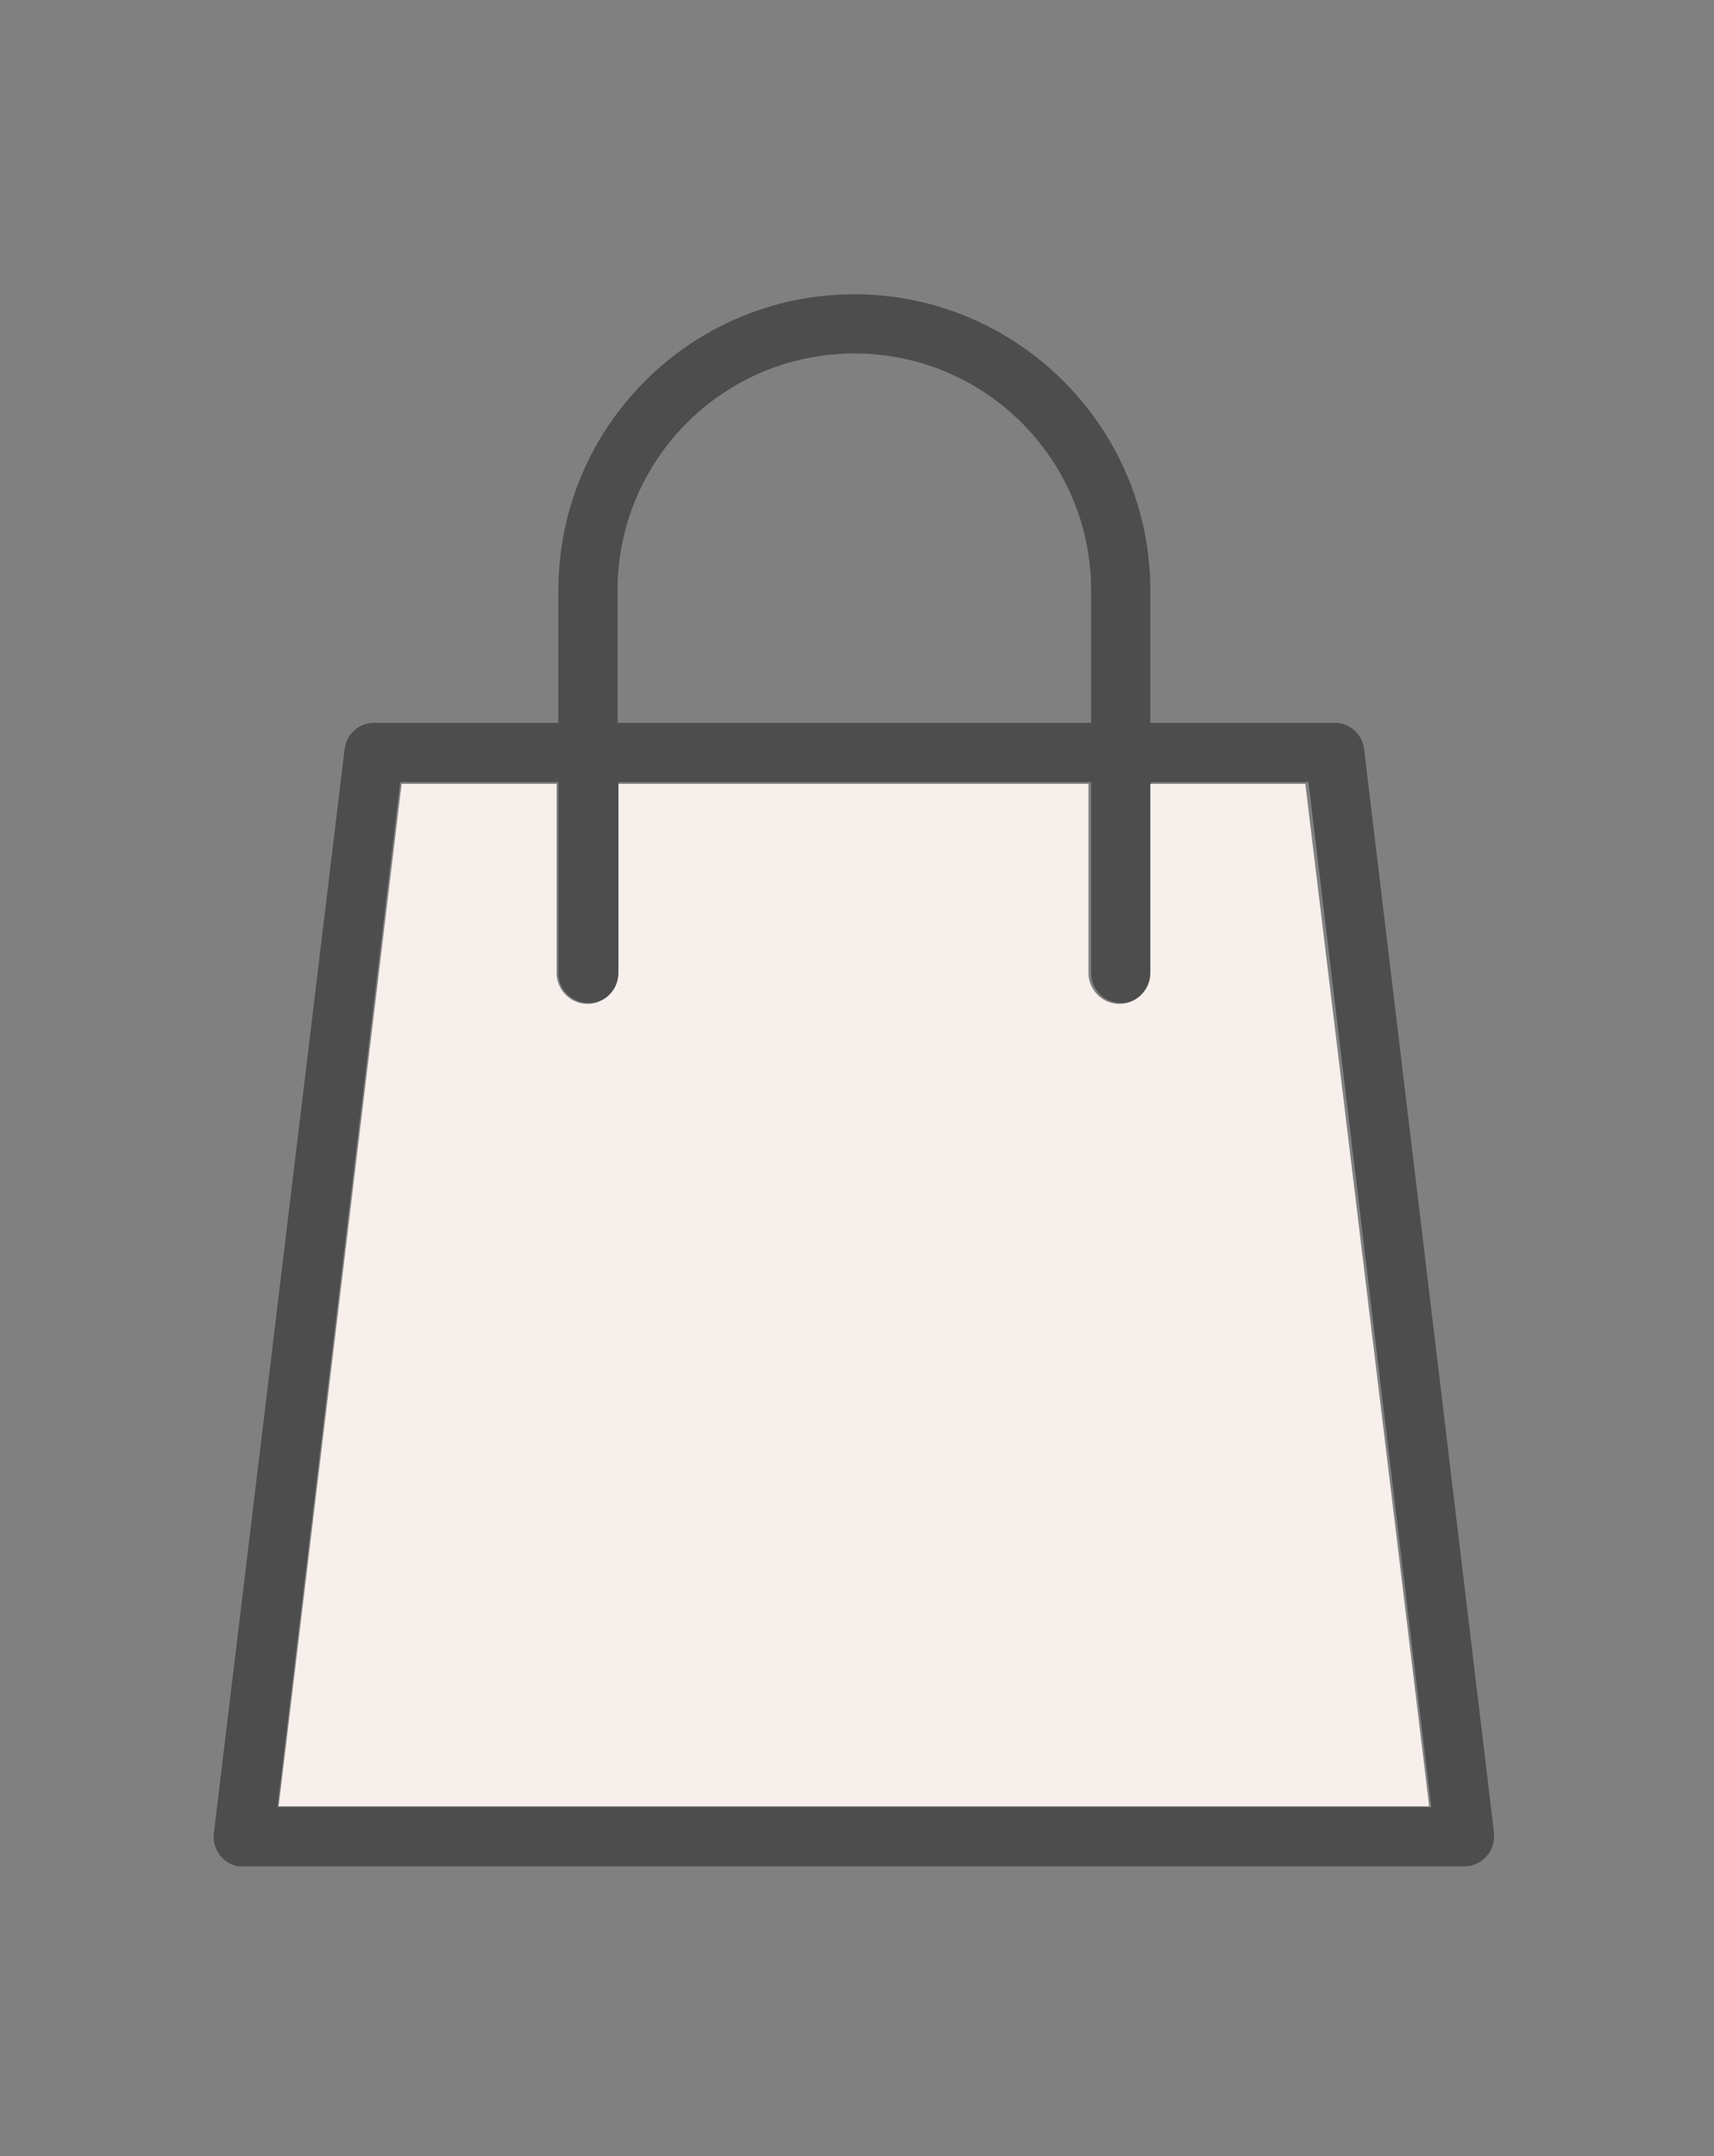
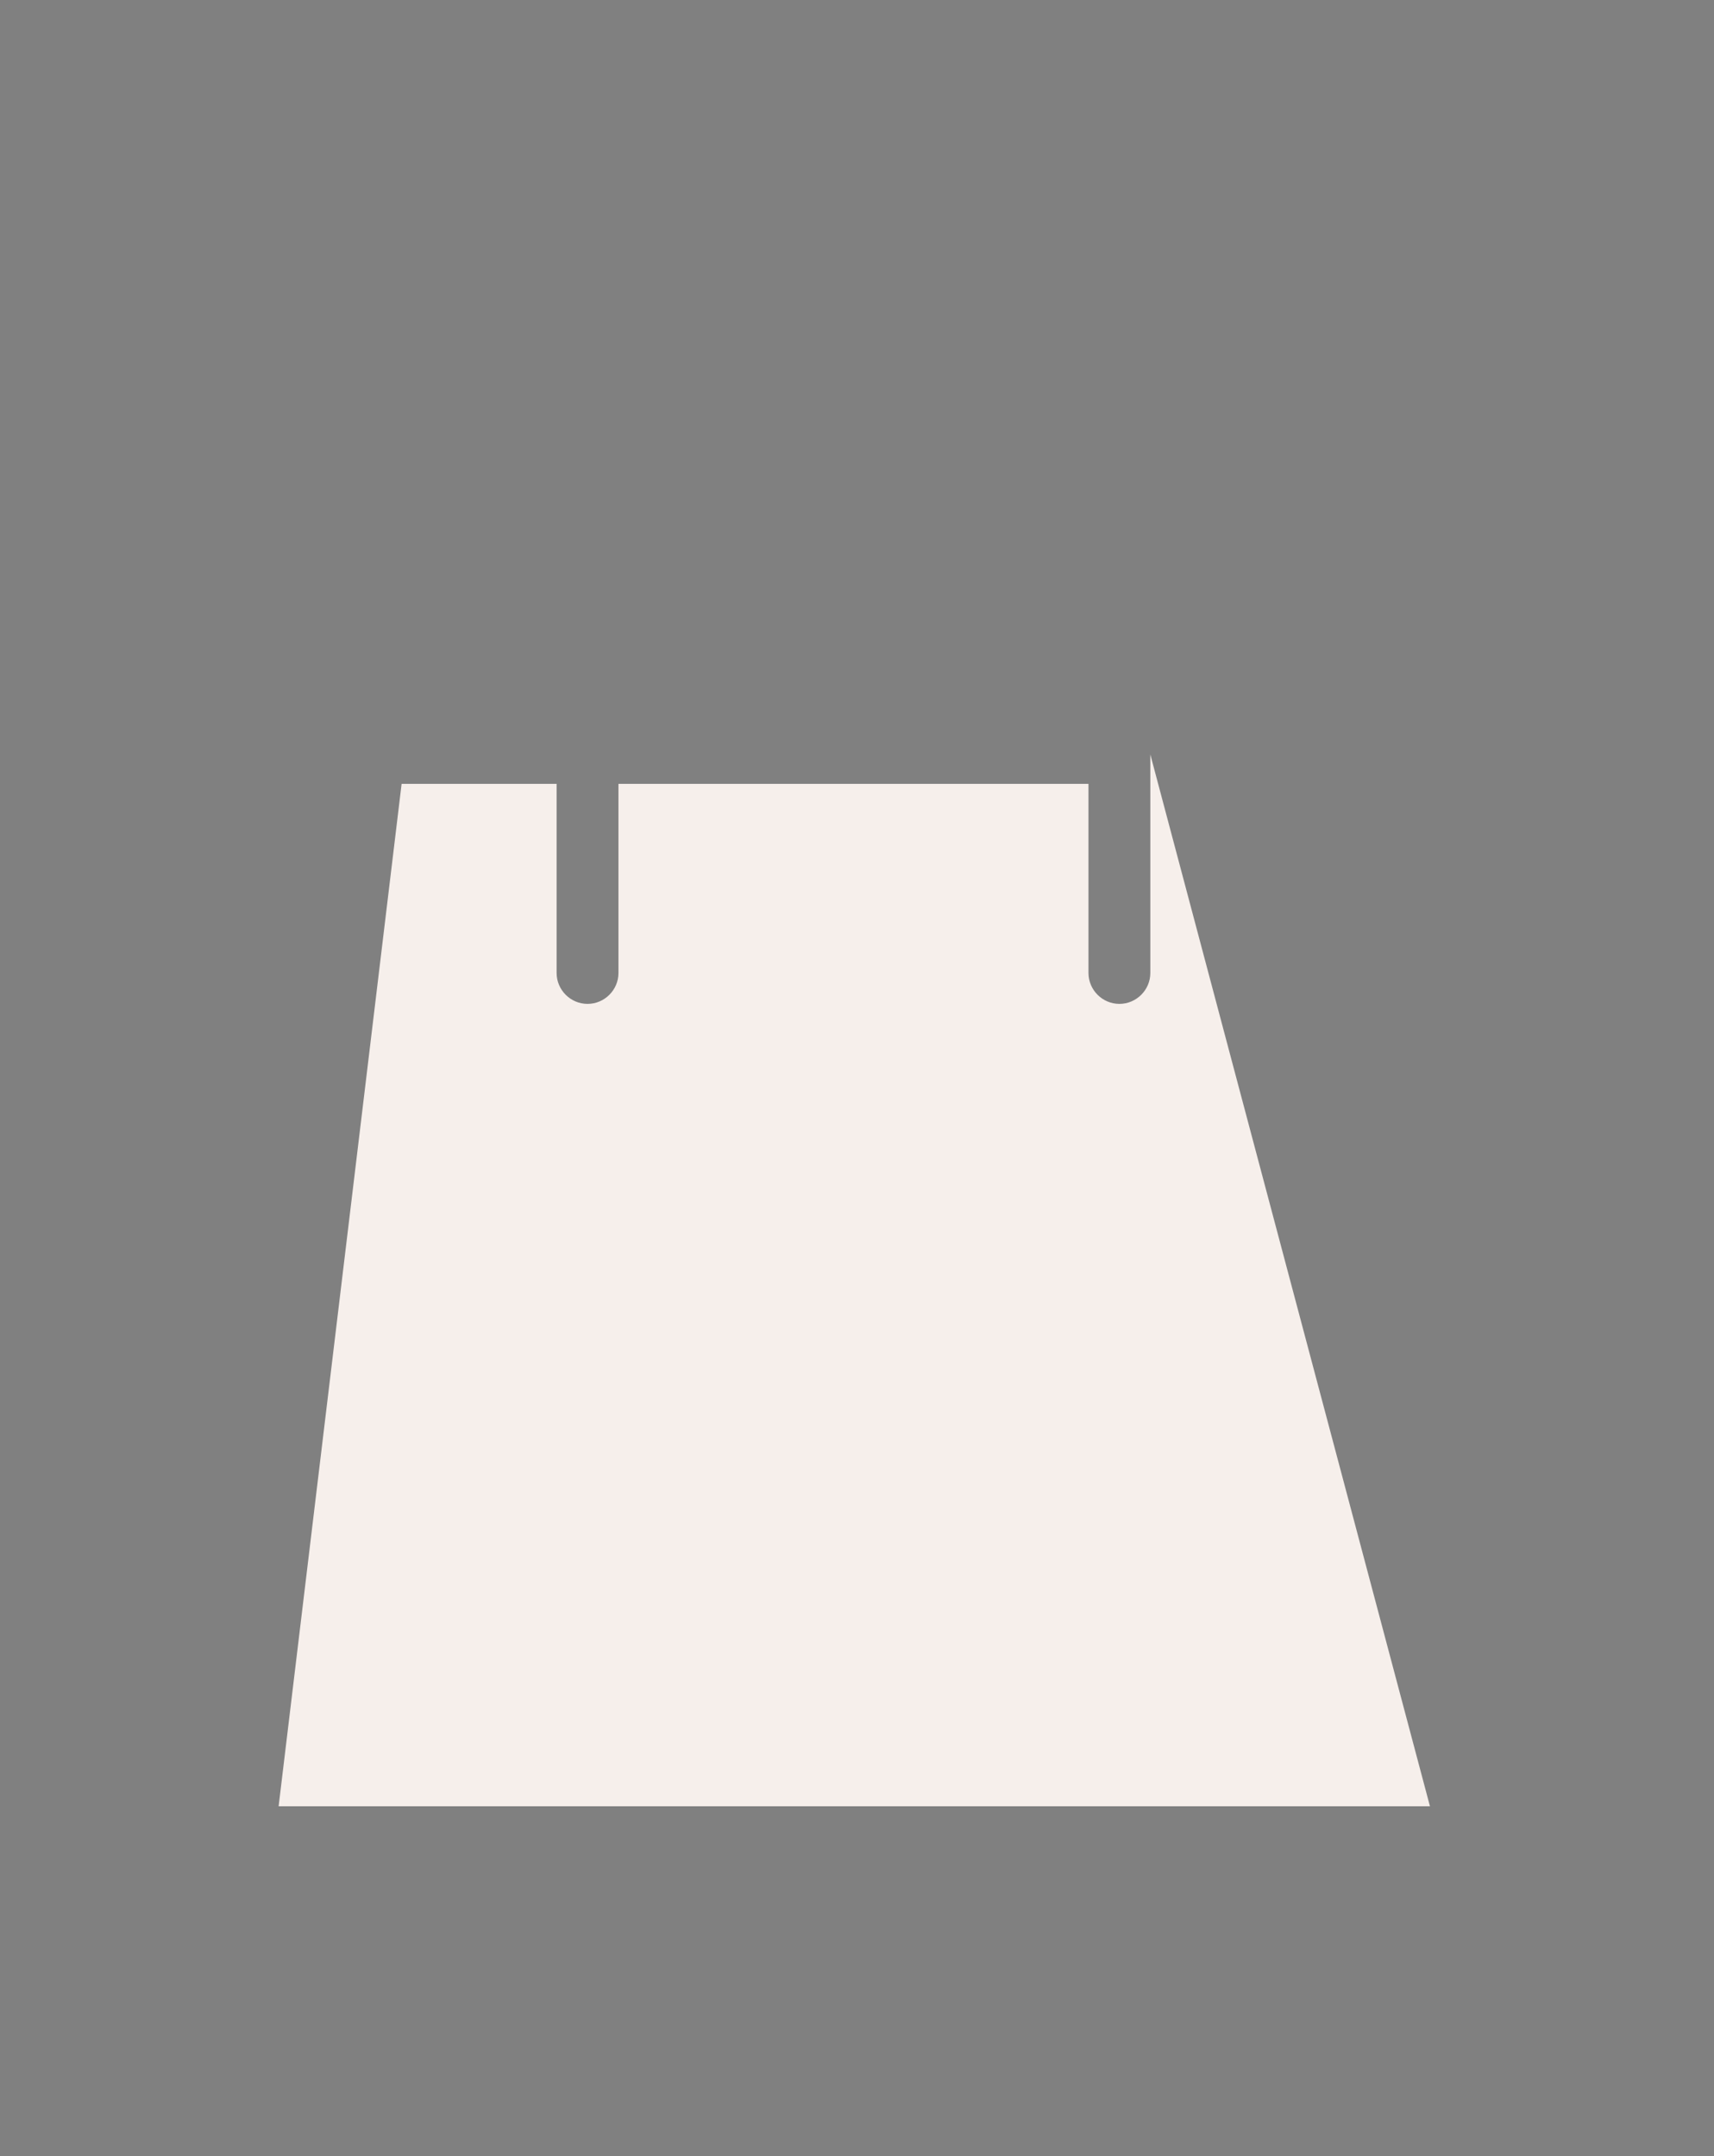
<svg xmlns="http://www.w3.org/2000/svg" version="1.1" id="Calque_1" x="0px" y="0px" viewBox="0 0 194 244" style="enable-background:new 0 0 194 244;" xml:space="preserve">
  <rect x="0" y="0" width="194" height="244" fill="#808080" stroke="none" />
  <style type="text/css">
	.st0{fill:#4D4D4D;}
	.st1{fill:#F6EFEB;stroke:#F6EFEB;stroke-miterlimit:10;}
</style>
-   <path class="st0" d="M96.7,33.3c-18.5,0-33.5,15-33.5,33.5v15H42.3c-1.7,0-3.1,1.3-3.3,3L24.2,207.5c-0.2,1.8,1.1,3.5,2.9,3.7  c0.1,0,0.3,0,0.4,0h138.2c1.9,0,3.4-1.5,3.4-3.4c0-0.1,0-0.3,0-0.4v0L154.4,84.8c-0.2-1.7-1.6-3-3.3-3h-20.9v-15  C130.2,48.3,115.1,33.3,96.7,33.3z M69.9,66.8C69.9,52,81.9,40,96.7,40s26.8,12,26.8,26.8v15H69.9V66.8z M148.1,88.5l13.9,116  l-130.6,0l0.1-0.8L45.3,88.5h17.9v21.6c0,1.9,1.5,3.4,3.4,3.4c1.9,0,3.4-1.5,3.4-3.4V88.5h53.5v21.6c0,1.9,1.5,3.4,3.4,3.4  s3.4-1.5,3.4-3.4V88.5H148.1z" />
-   <path class="st1" d="M161.2,203.9l-129.1,0L45.9,89.2h16.6v20.9c0,2.2,1.8,4,4,4c2.2,0,4-1.8,4-4V89.2h52.2v20.9c0,2.2,1.8,4,4,4  c2.2,0,4-1.8,4-4V89.2h16.6L161.2,203.9z" />
+   <path class="st1" d="M161.2,203.9l-129.1,0L45.9,89.2h16.6v20.9c0,2.2,1.8,4,4,4c2.2,0,4-1.8,4-4V89.2h52.2v20.9c0,2.2,1.8,4,4,4  c2.2,0,4-1.8,4-4V89.2L161.2,203.9z" />
</svg>